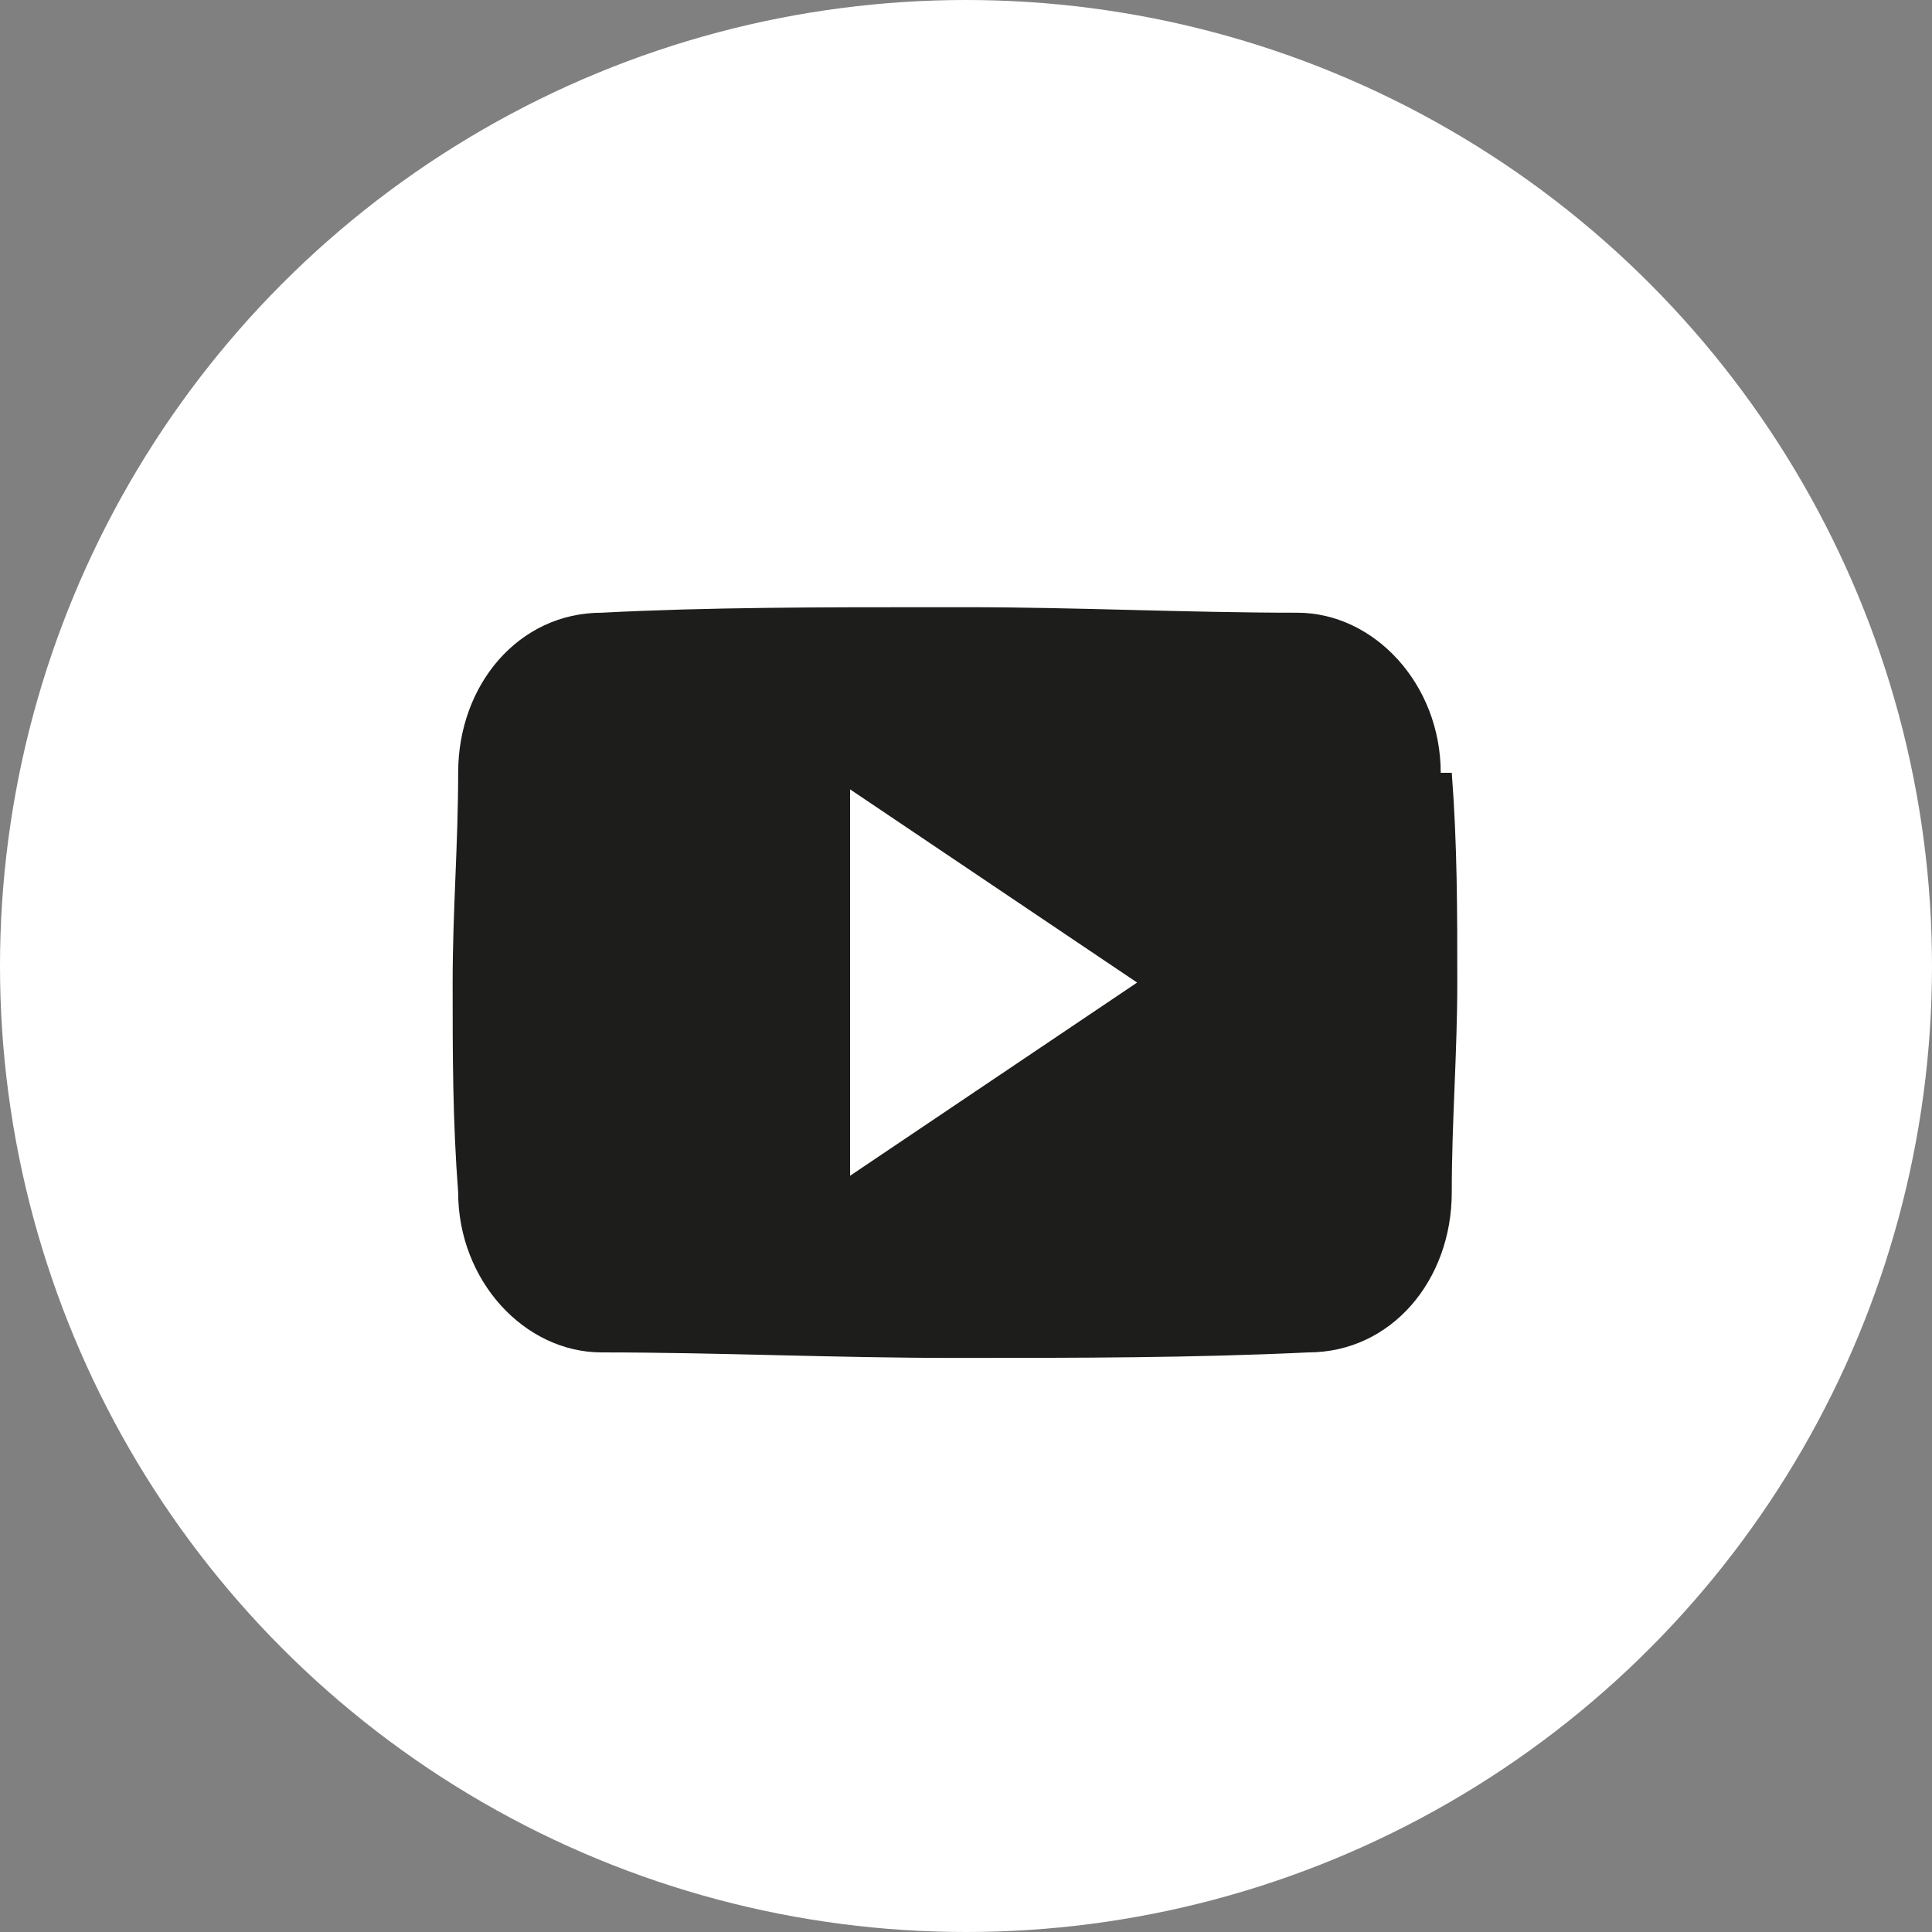
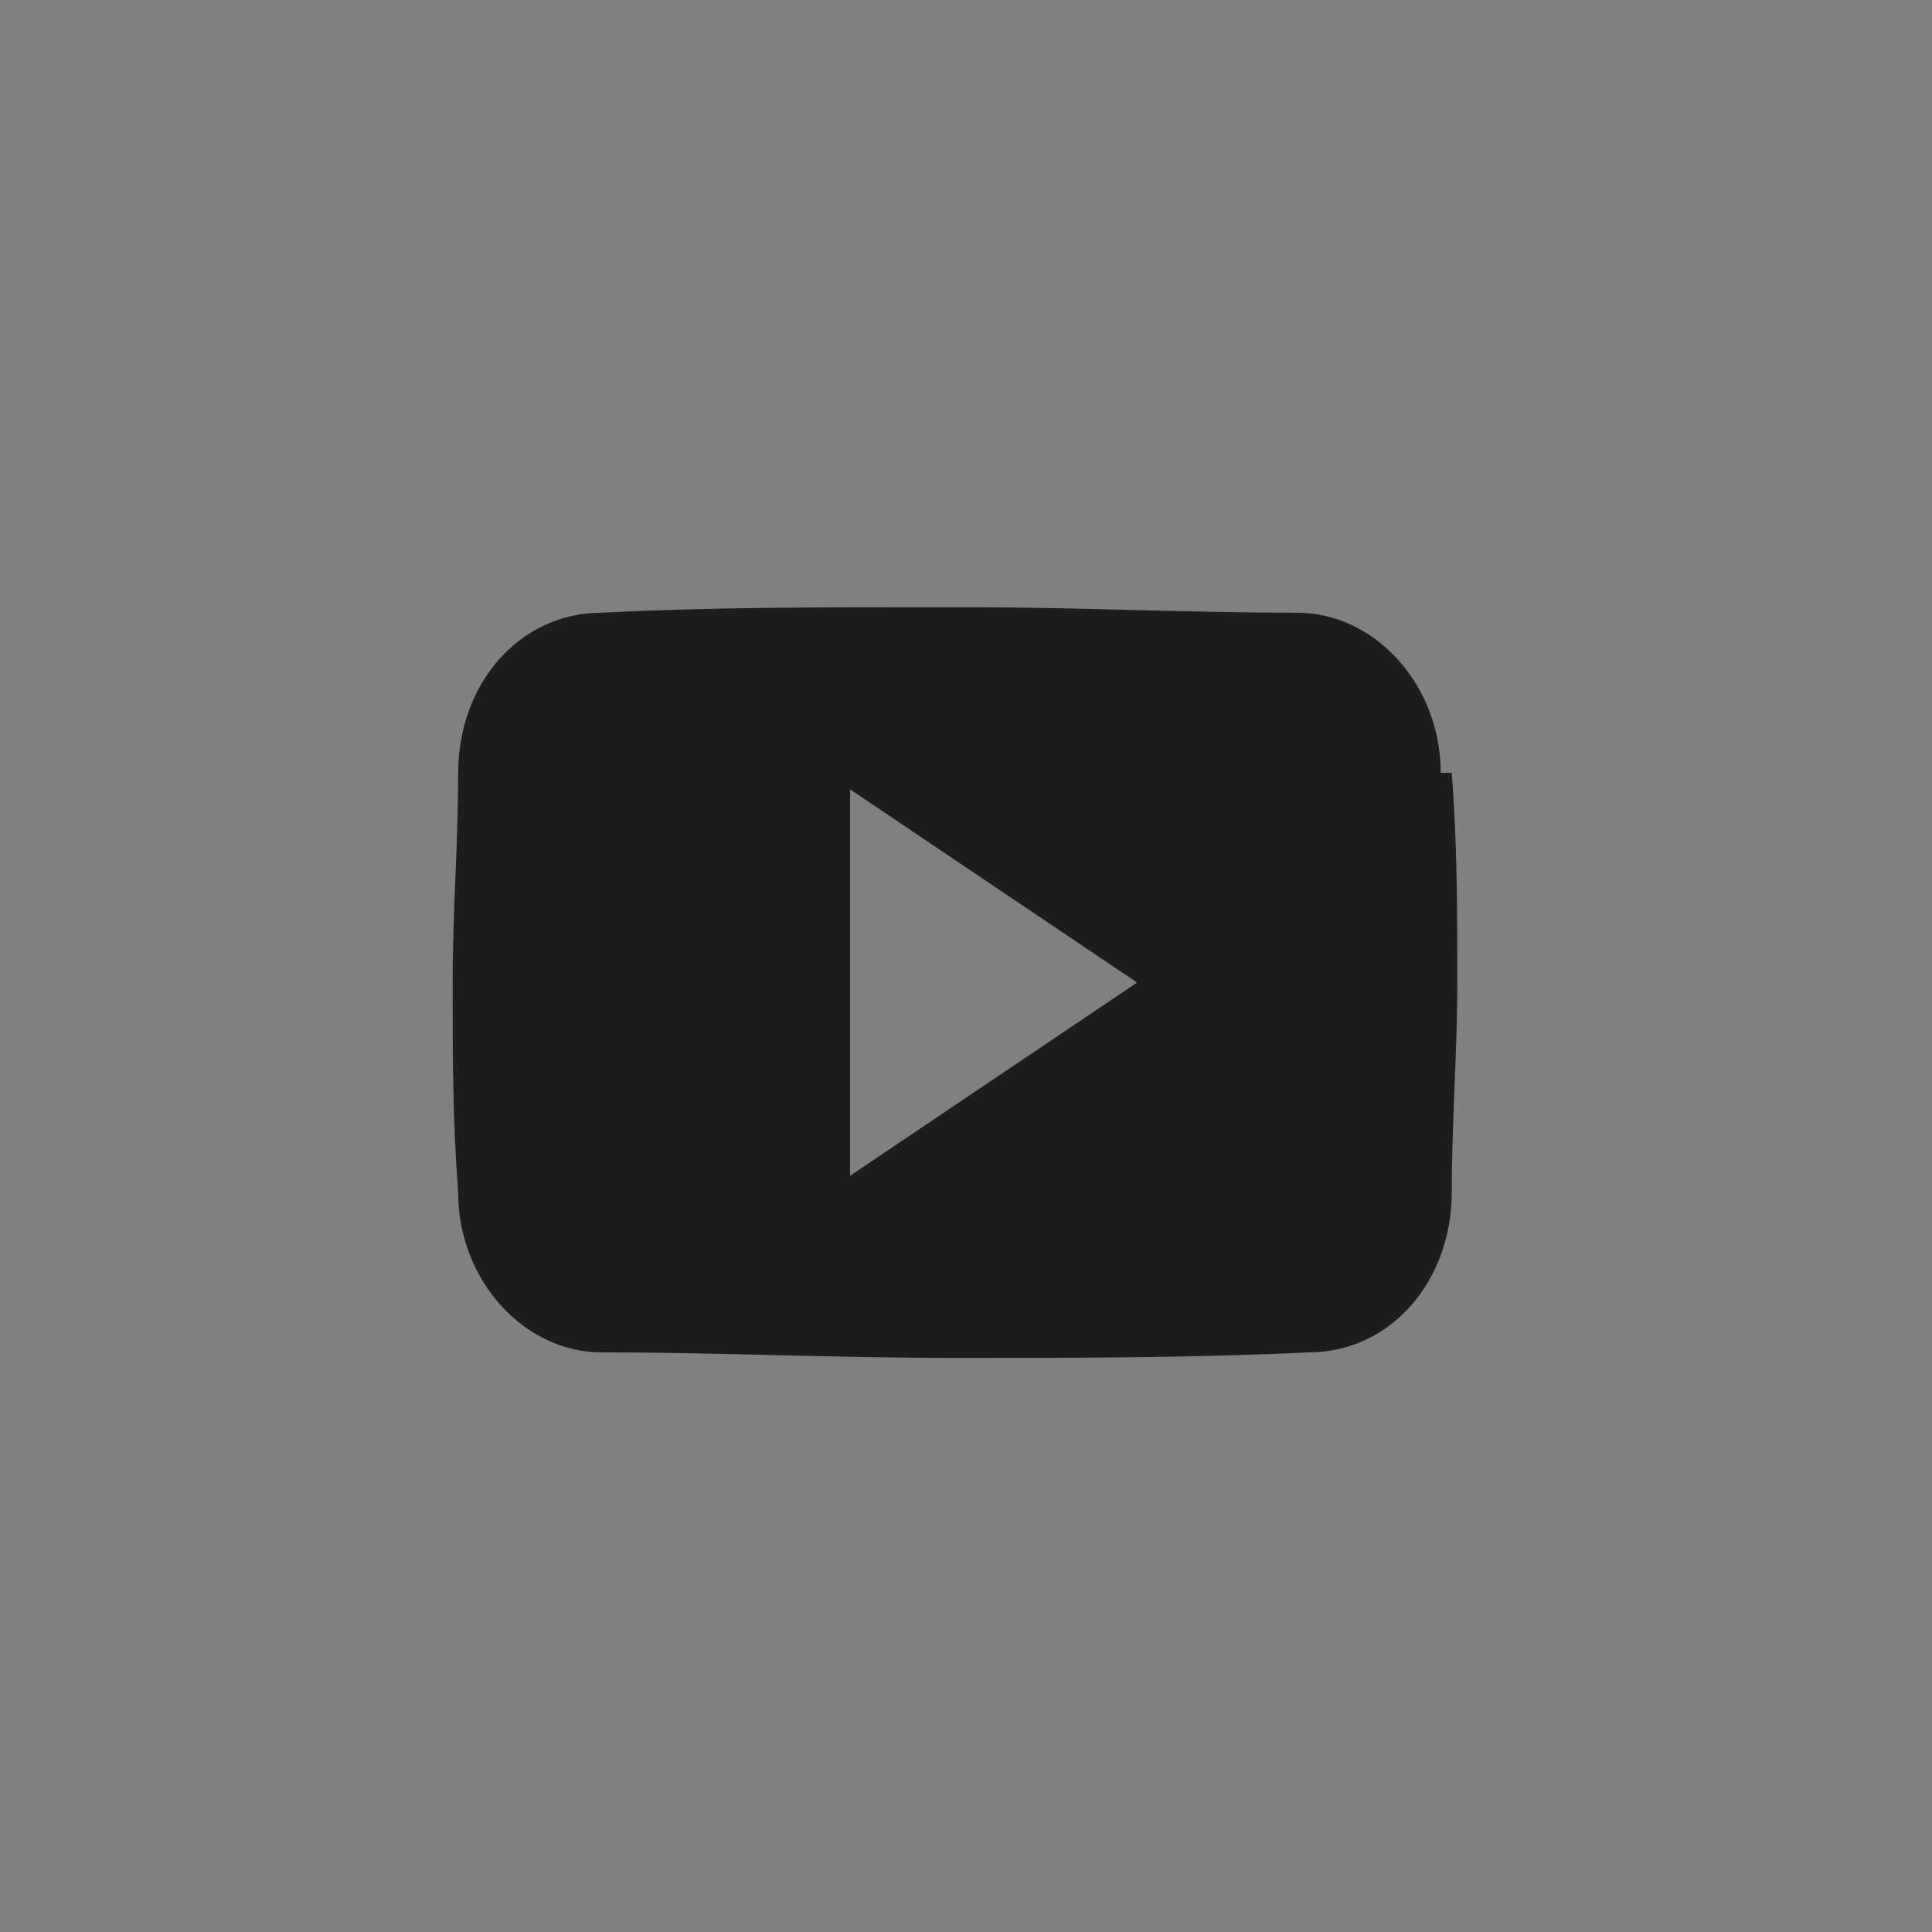
<svg xmlns="http://www.w3.org/2000/svg" id="Calque_1" version="1.1" viewBox="0 0 35 35">
  <rect x="0" y="0" width="35" height="35" fill="#808080" stroke="none" />
  <defs>
    <style>
      .st0 {
        fill: #fff;
      }

      .st1 {
        fill: #1d1d1b;
      }
    </style>
  </defs>
  <g id="Group_131">
-     <circle id="Ellipse_21" class="st0" cx="17.5" cy="17.5" r="17.5" />
    <path id="Icon_ionic-logo-youtube" class="st1" d="M26.1,14c0-1.6-1.2-2.9-2.6-2.9-2,0-4-.1-6-.1h-.6c-2,0-4.1,0-6,.1-1.5,0-2.6,1.3-2.6,2.9,0,1.3-.1,2.5-.1,3.8,0,1.3,0,2.5.1,3.8,0,1.6,1.2,2.9,2.6,2.9,2.1,0,4.2.1,6.4.1,2.2,0,4.3,0,6.4-.1,1.5,0,2.6-1.3,2.6-2.9,0-1.3.1-2.5.1-3.8,0-1.3,0-2.5-.1-3.8ZM15.4,21.3v-7l5.2,3.5-5.2,3.5Z" />
  </g>
</svg>